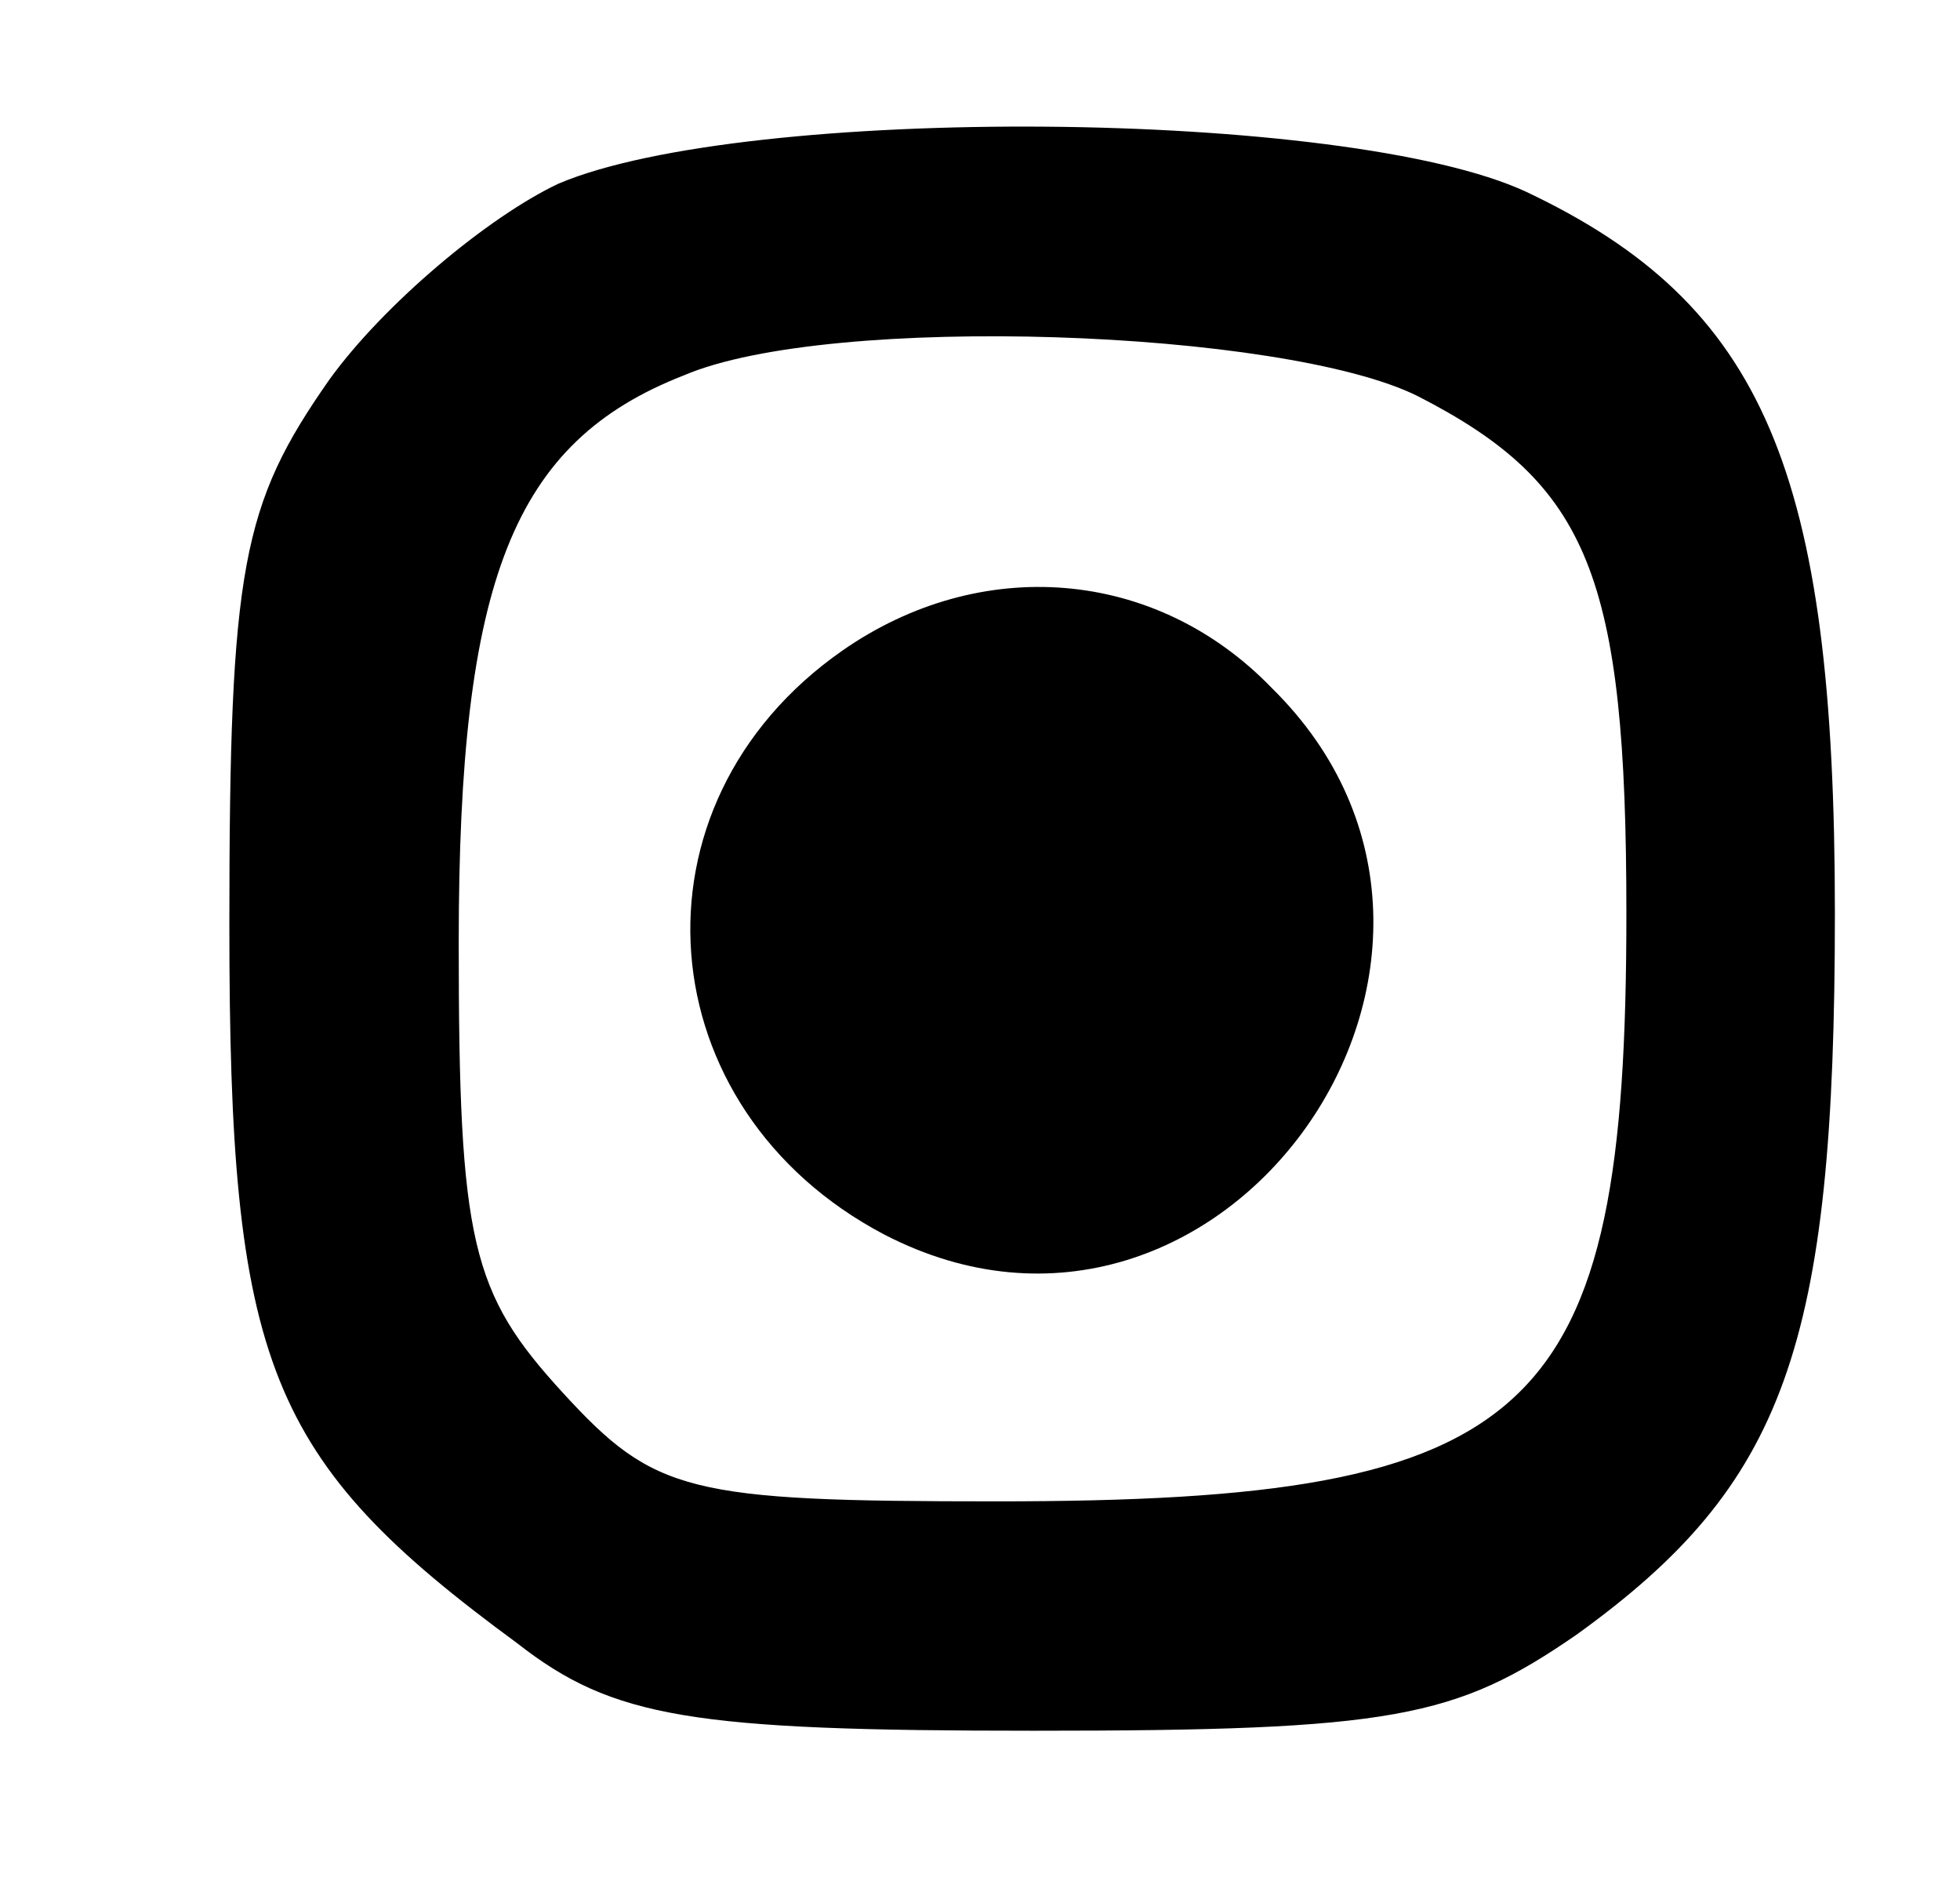
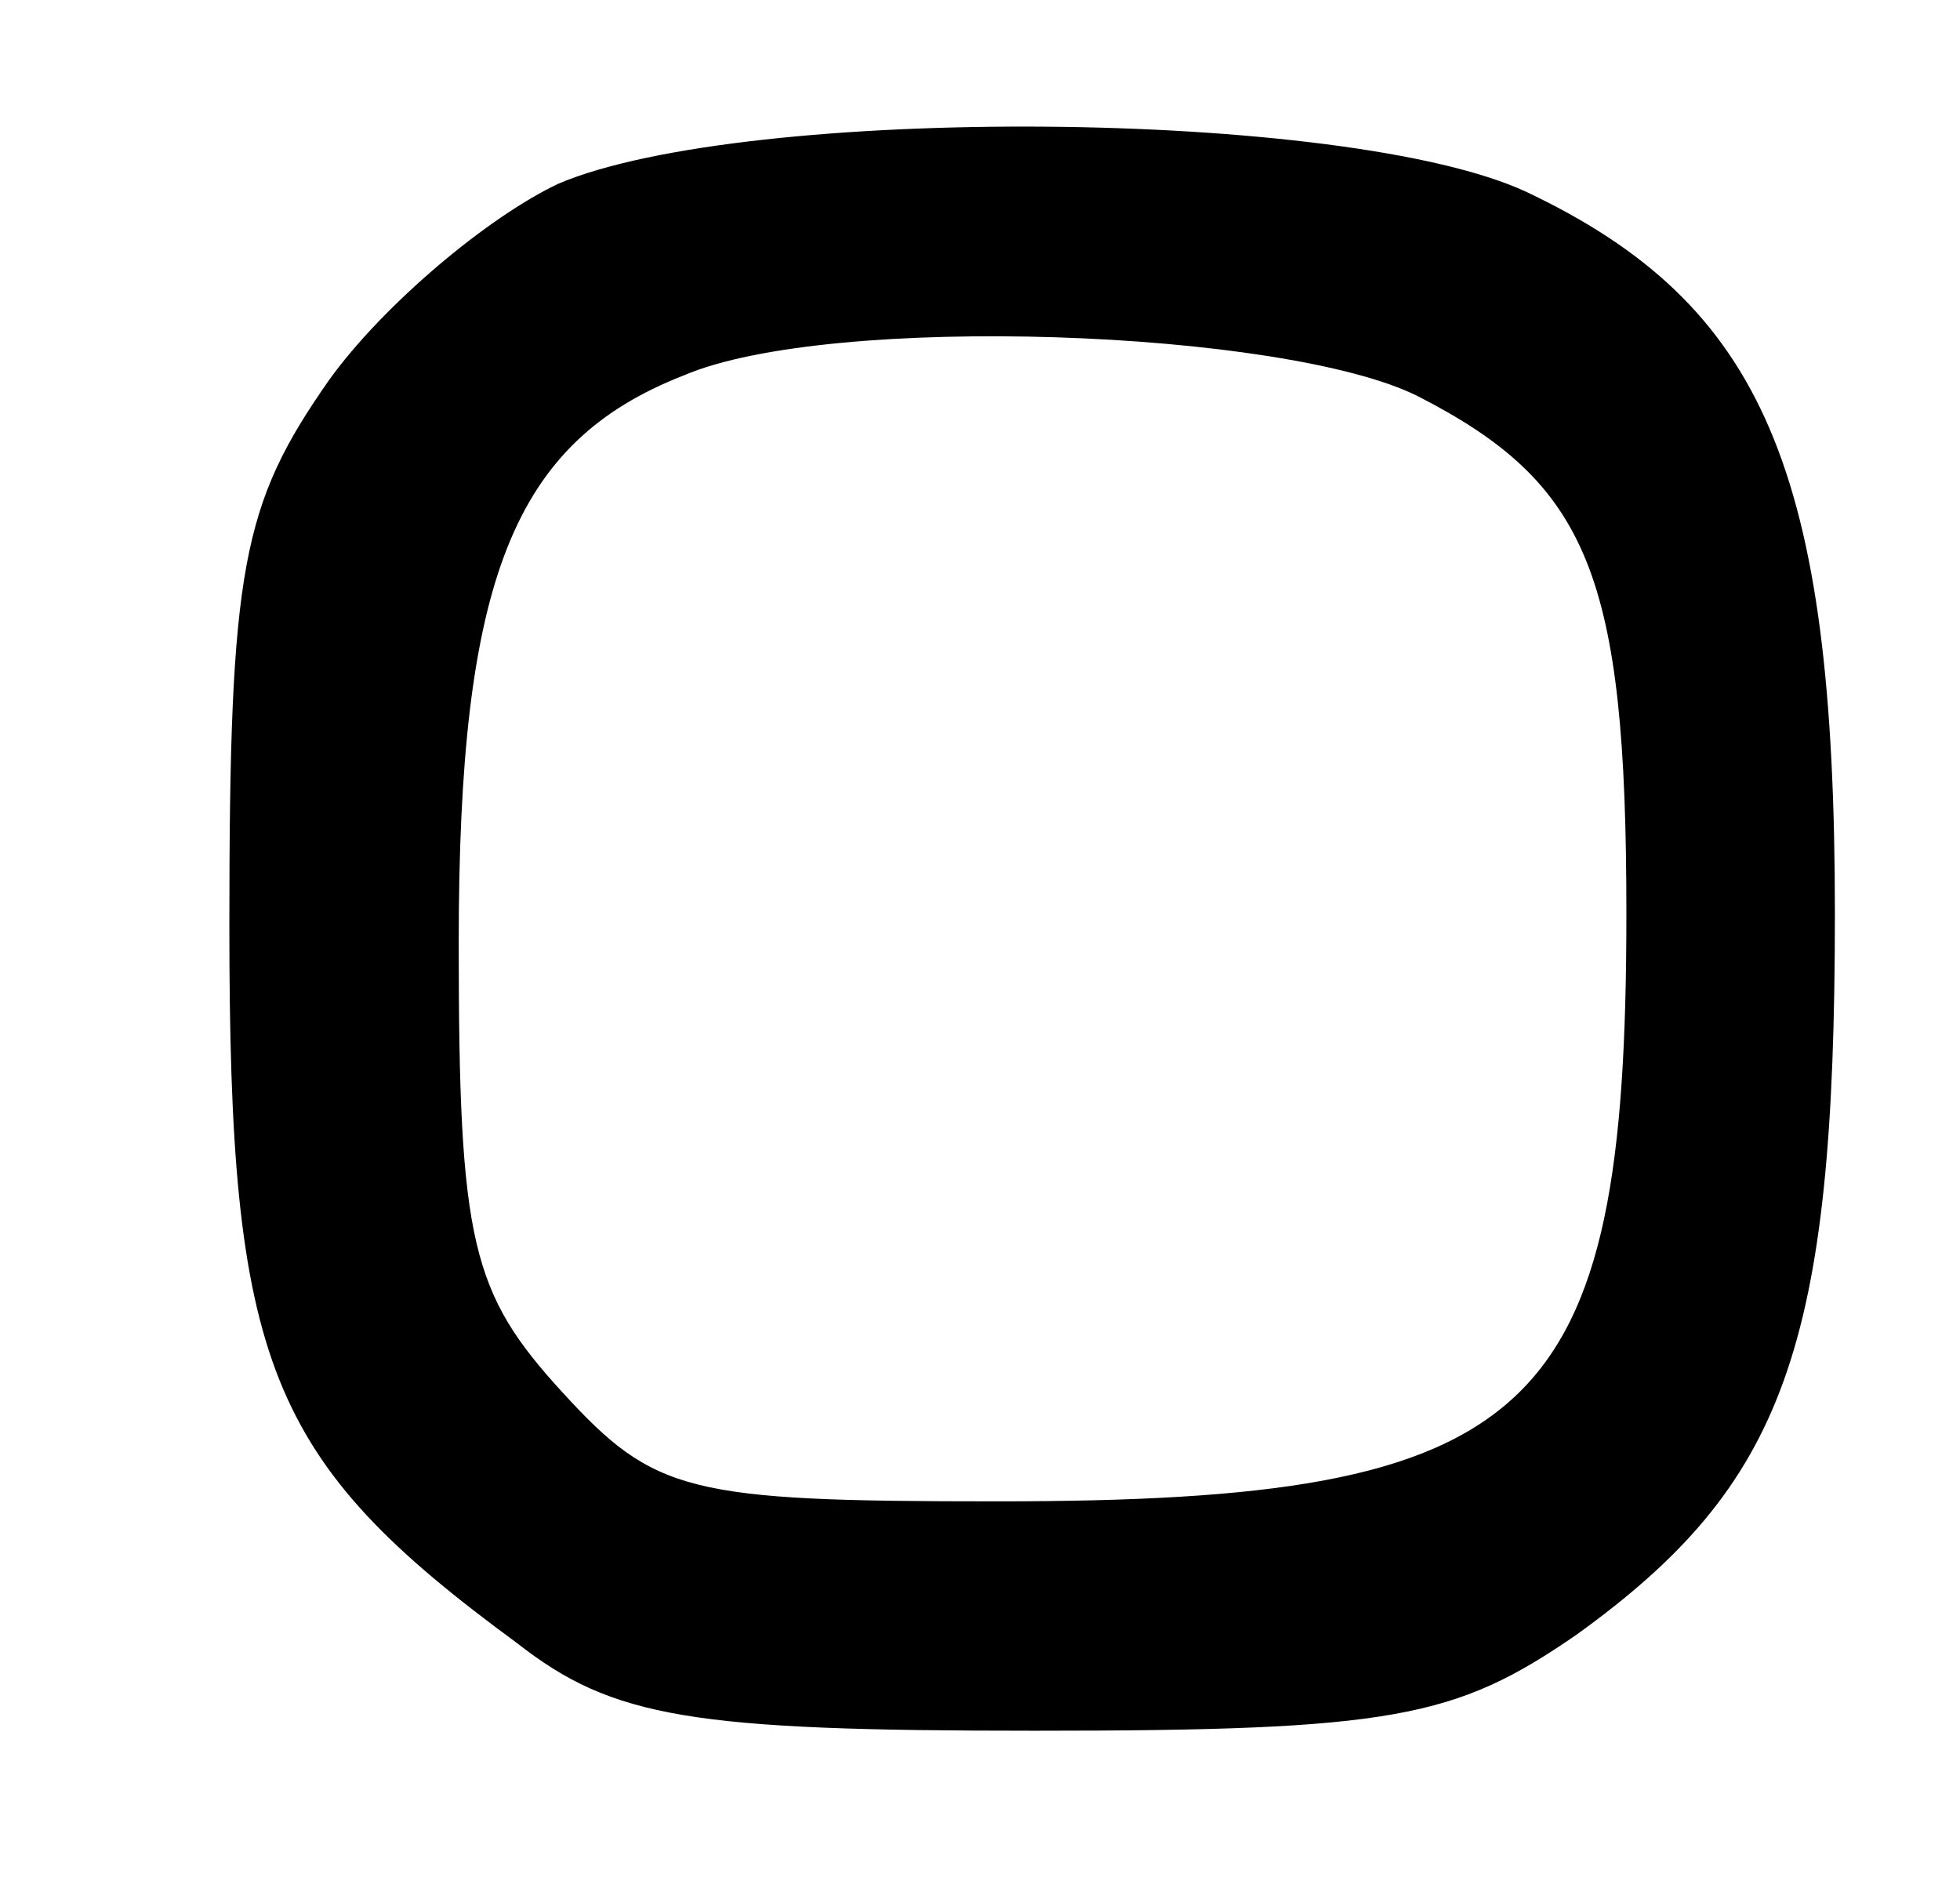
<svg xmlns="http://www.w3.org/2000/svg" version="1.0" width="47pt" height="45pt" viewBox="0 0 47 45" preserveAspectRatio="xMidYMid meet">
  <g transform="translate(0,45) scale(0.1,-0.1)" fill="#000000" stroke="none">
    <path d="M134 406 c-17 -8 -42 -29 -55 -47 -21 -30 -24 -45 -24 -131 0 -105 9 -128 69 -172 23 -18 42 -21 124 -21 86 0 101 3 130 23 50 36 62 69 62 173 0 106 -17 146 -74 173 -43 20 -187 21 -232 2z m206 -51 c41 -21 50 -43 50 -124 0 -121 -21 -141 -151 -141 -74 0 -82 2 -104 26 -22 24 -25 36 -25 108 0 87 13 120 54 136 35 15 144 11 176 -5z" />
-     <path d="M202 294 c-53 -37 -47 -110 10 -140 81 -42 158 67 93 131 -28 29 -70 32 -103 9z" />
  </g>
</svg>